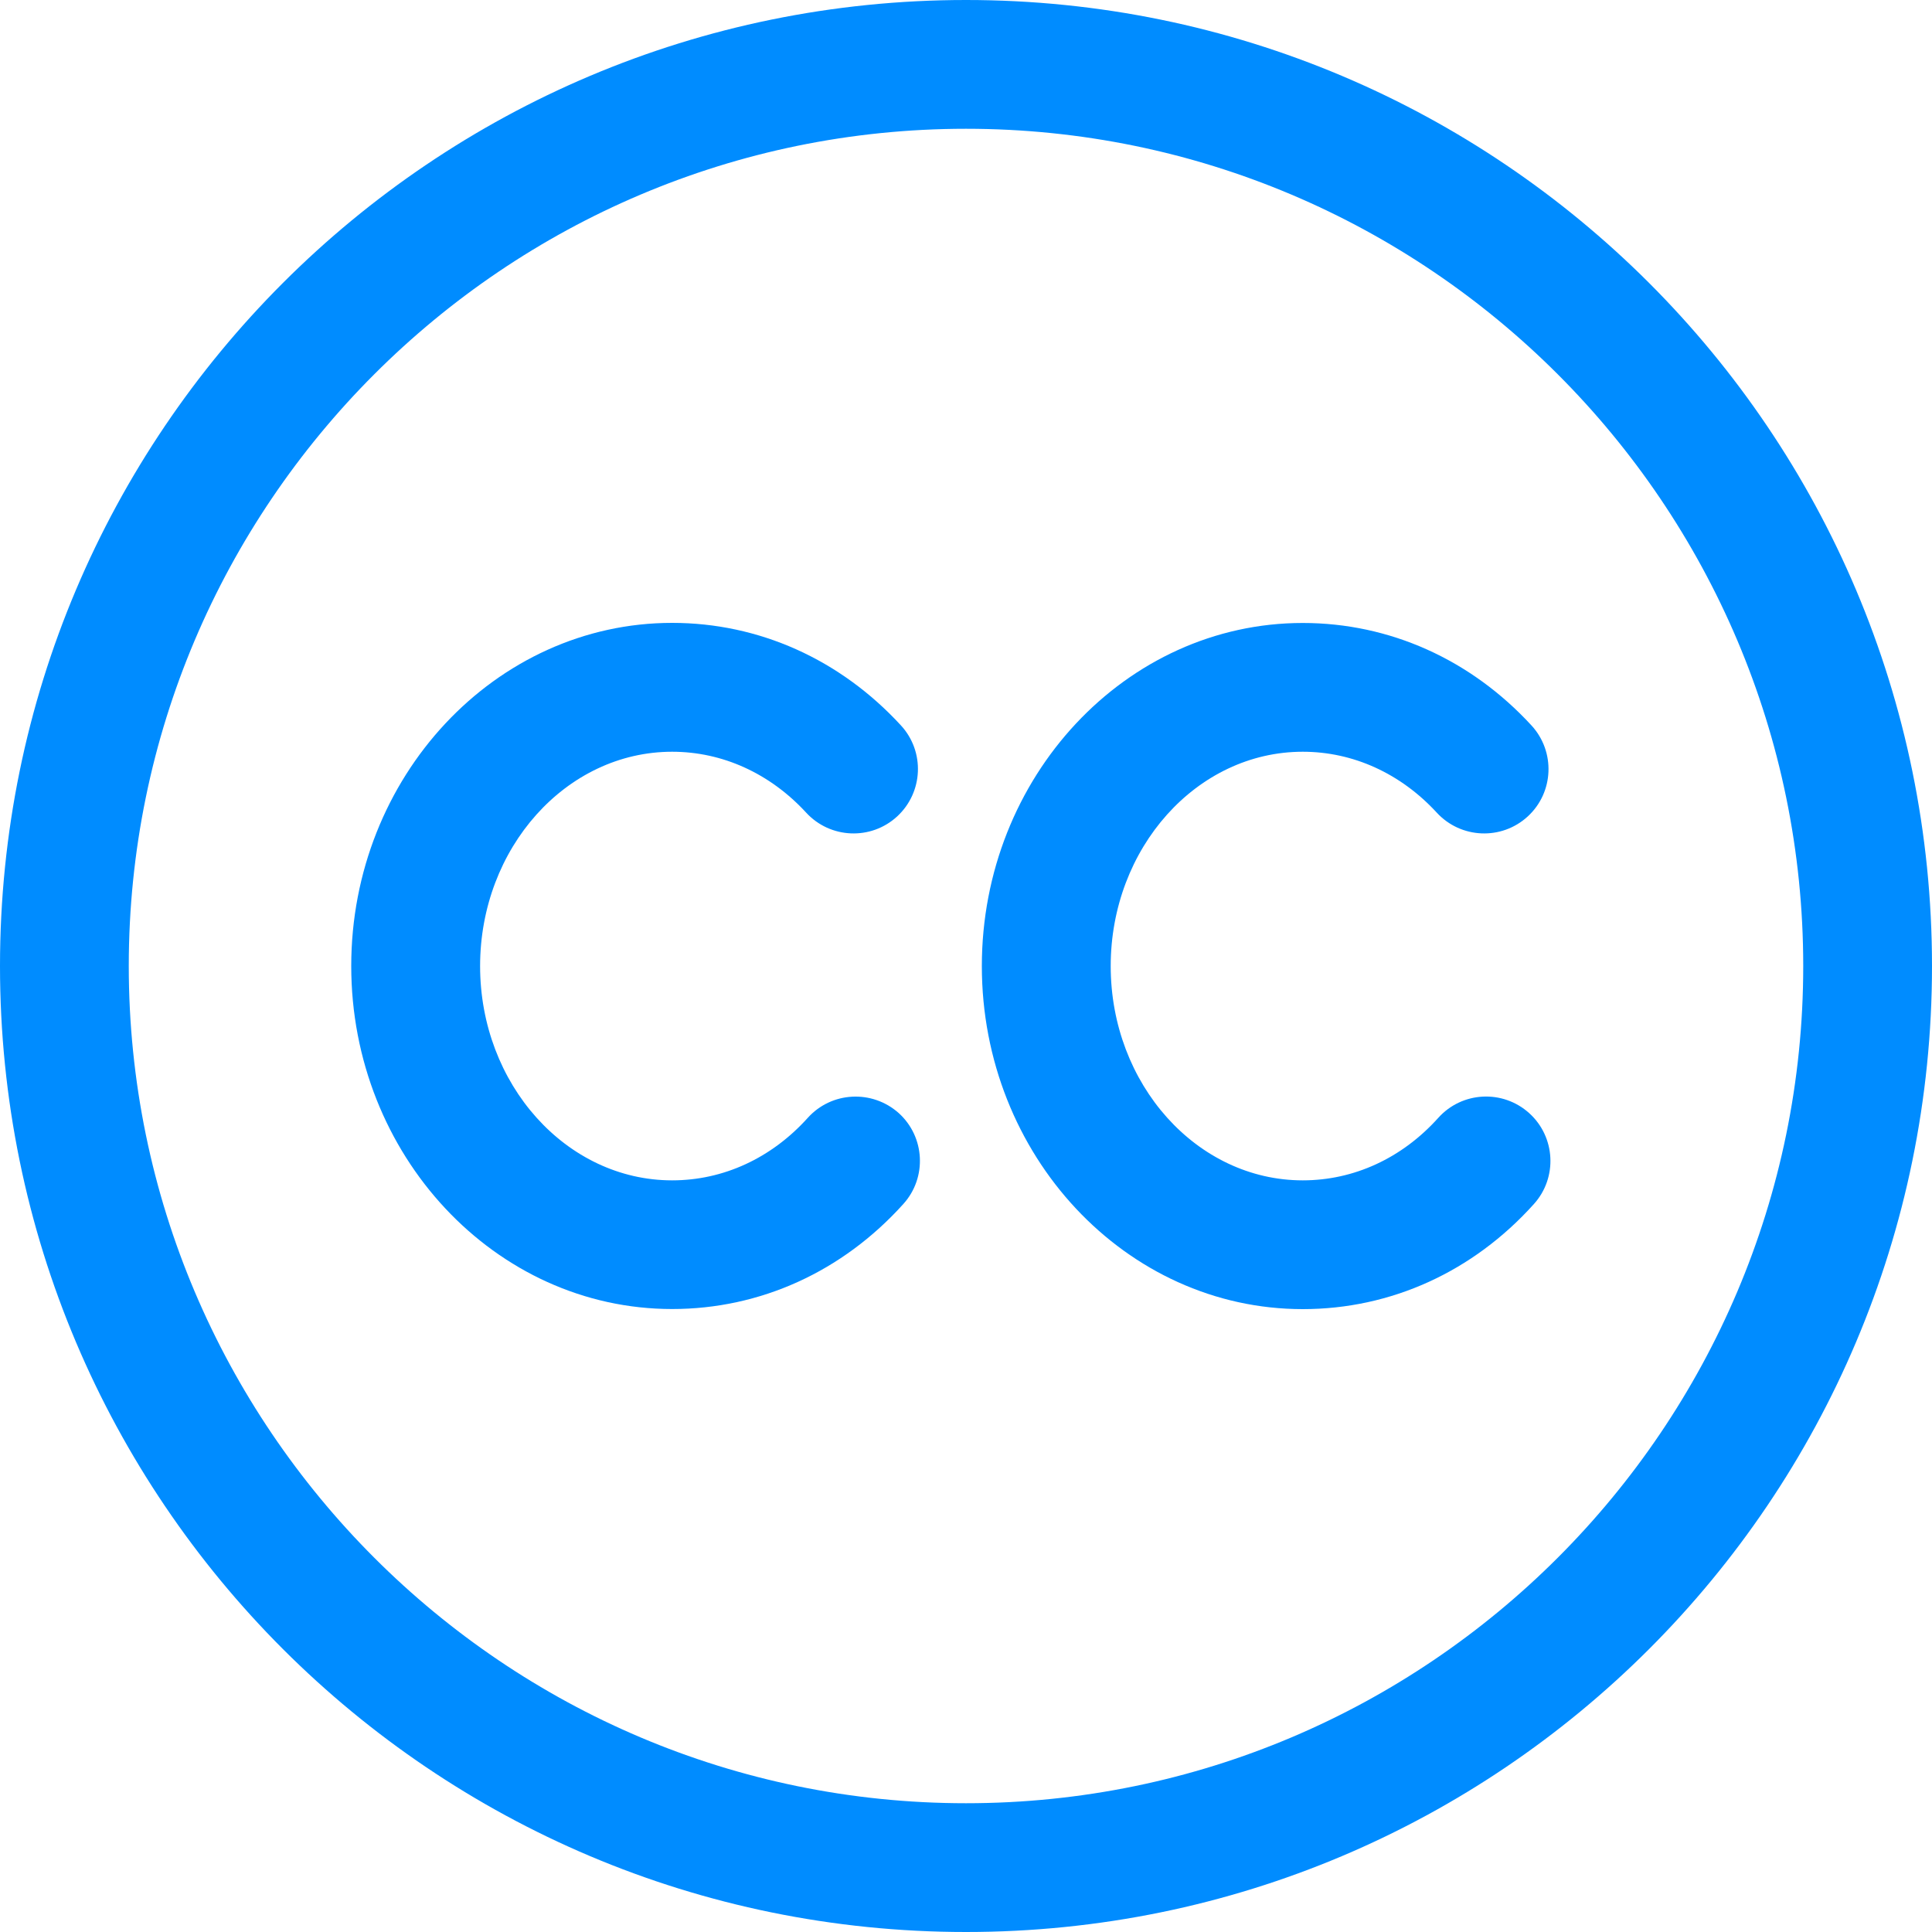
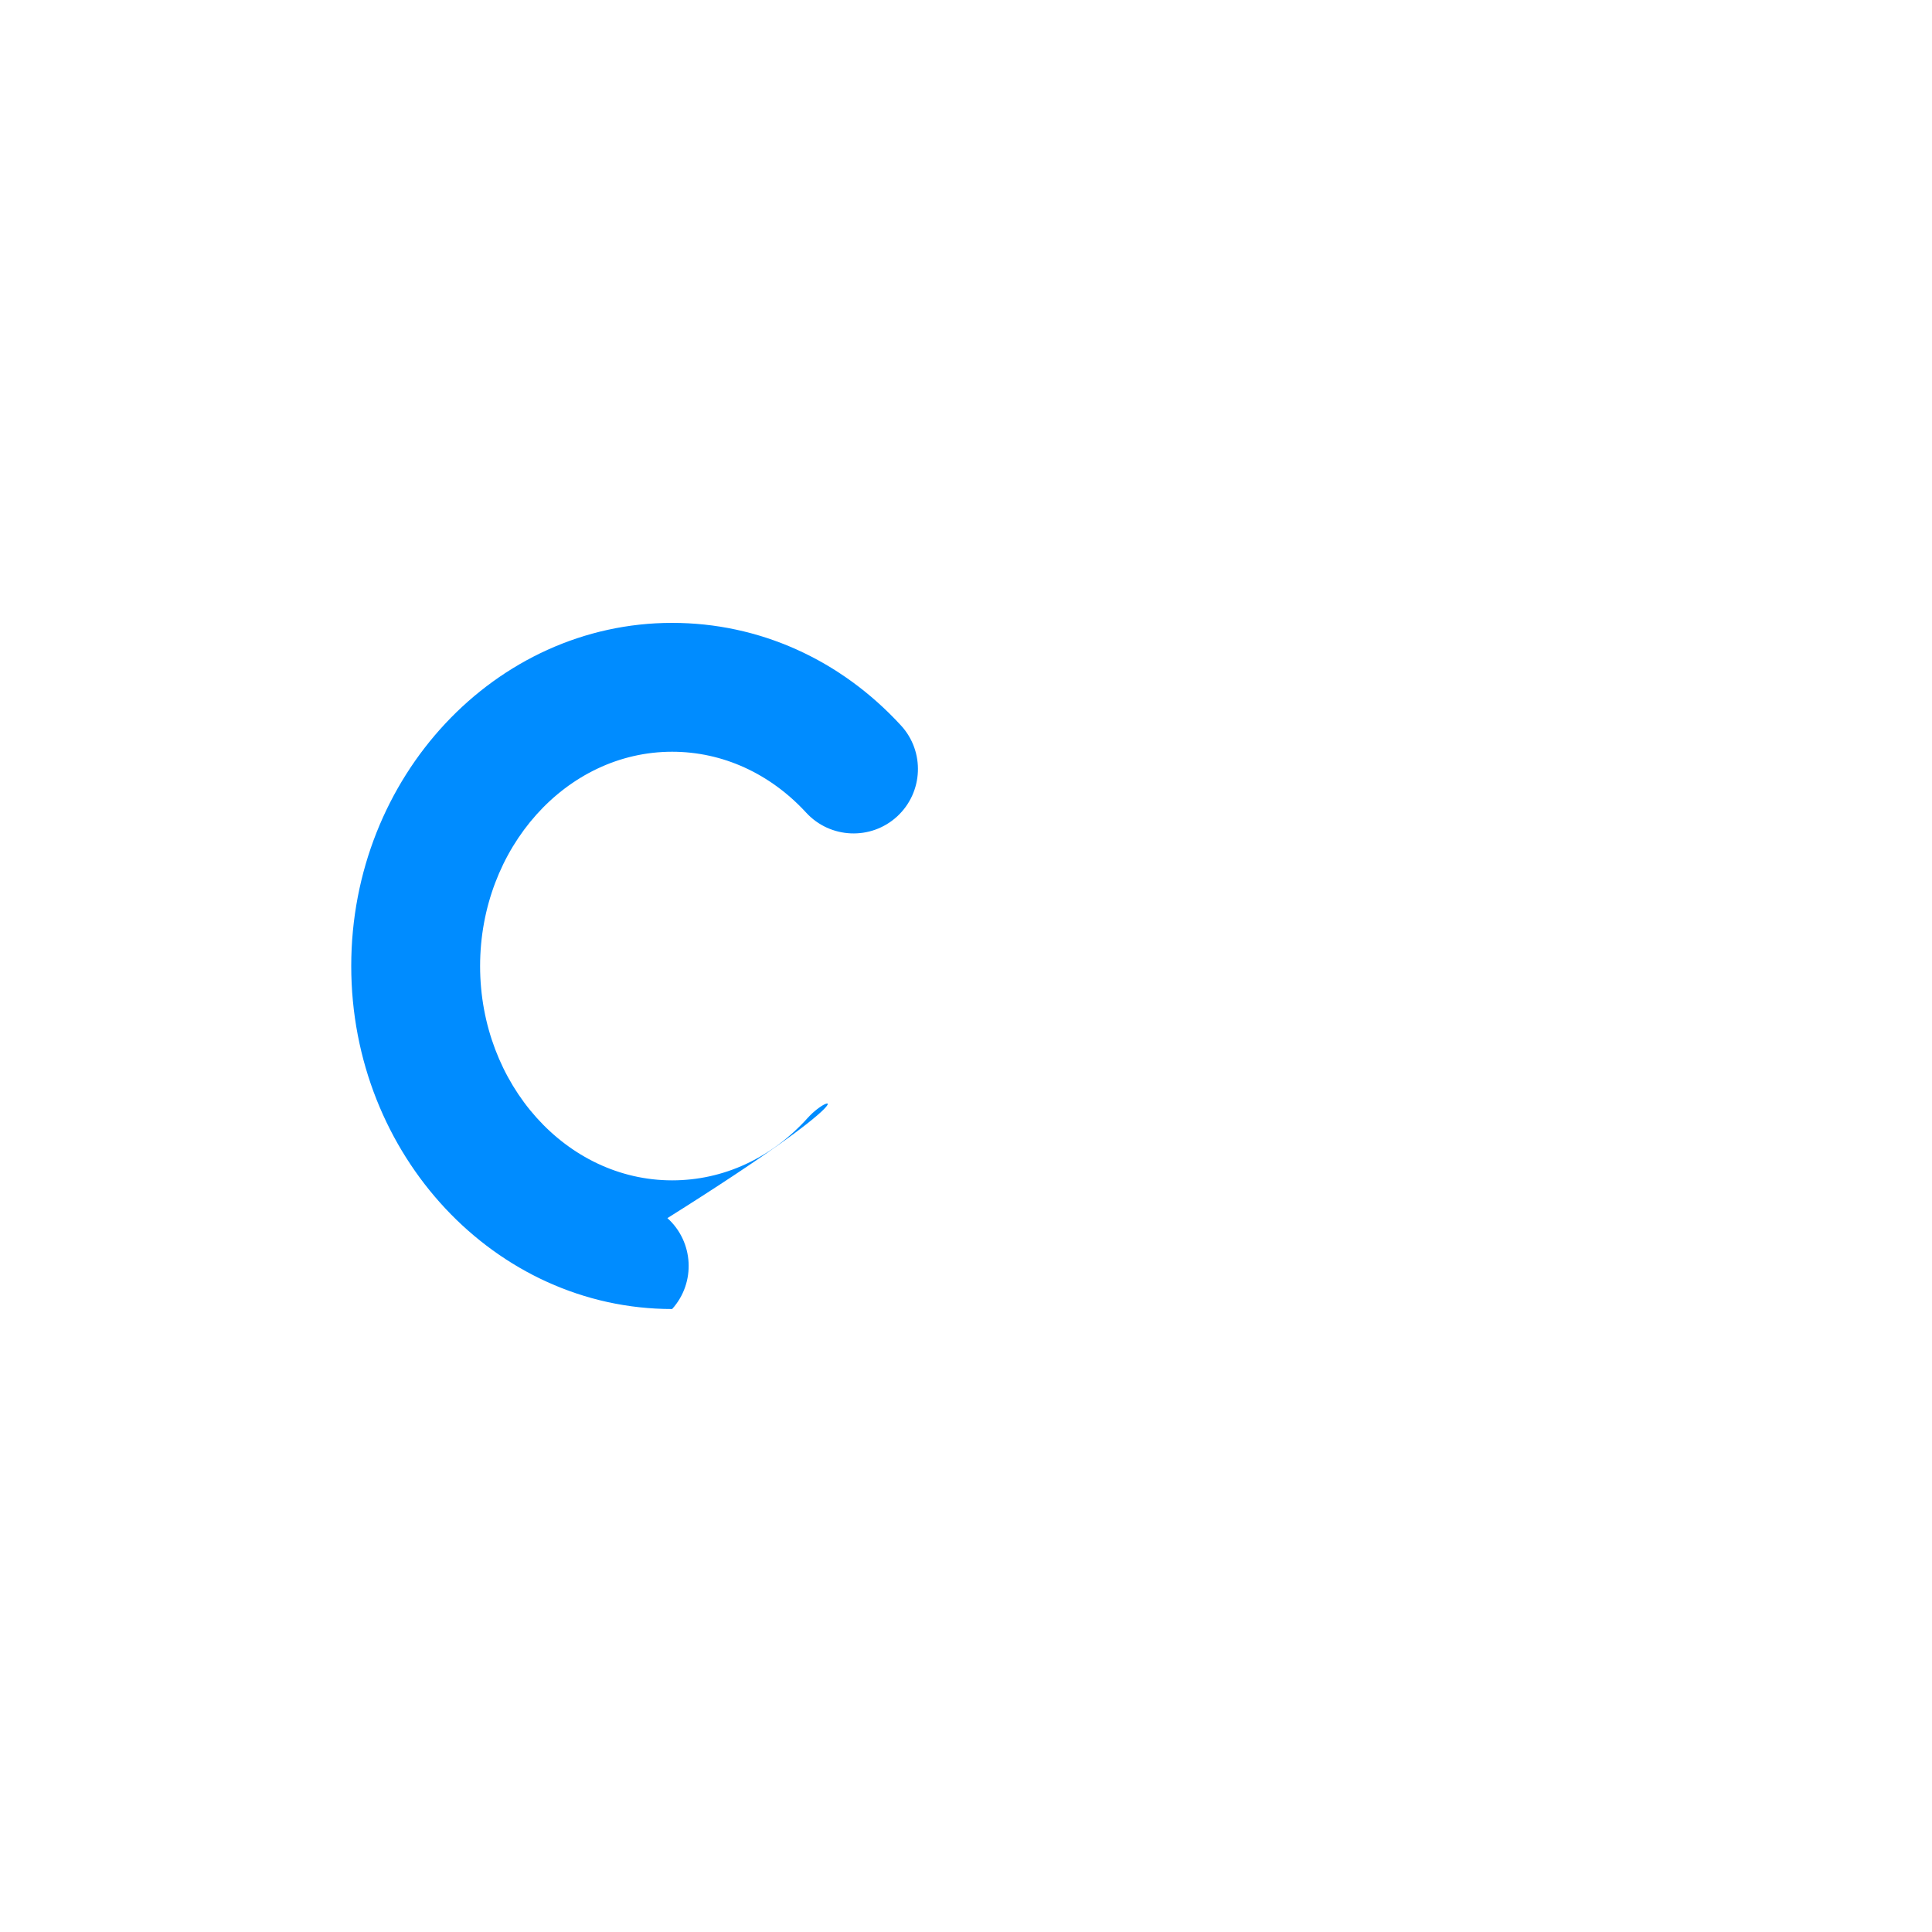
<svg xmlns="http://www.w3.org/2000/svg" version="1.1" x="0px" y="0px" viewBox="0 0 20 20" style="enable-background:new 0 0 20 20;" xml:space="preserve">
-   <path style="fill:#008CFF;" d="M8.361,11.573c-0.376,0.417-0.874,0.646-1.403,0.646c-1.096,0-1.988-0.995-1.988-2.218s0.892-2.219,1.988-2.219 c0.521,0,1.013,0.224,1.387,0.63c0.249,0.271,0.671,0.289,0.942,0.04C9.558,8.202,9.576,7.78,9.326,7.509 c-0.629-0.684-1.47-1.061-2.368-1.061c-1.831,0-3.322,1.594-3.322,3.552s1.49,3.551,3.322,3.551c0.911,0,1.762-0.386,2.394-1.088 c0.246-0.273,0.224-0.695-0.049-0.941C9.029,11.278,8.608,11.298,8.361,11.573z" />
-   <path style="fill:#008CFF;" d="M14.888,11.573c-0.375,0.417-0.873,0.646-1.402,0.646c-1.096,0-1.988-0.995-1.988-2.218s0.892-2.219,1.988-2.219 c0.521,0,1.013,0.224,1.387,0.63c0.249,0.271,0.671,0.289,0.942,0.04c0.271-0.249,0.288-0.671,0.039-0.942 c-0.629-0.684-1.47-1.061-2.368-1.061c-1.832,0-3.322,1.594-3.322,3.552s1.49,3.551,3.322,3.551c0.912,0,1.762-0.386,2.393-1.088 c0.246-0.273,0.224-0.695-0.049-0.941C15.556,11.276,15.134,11.298,14.888,11.573z" />
-   <path style="fill:#008CFF;" d="M10,0C4.477,0,0,4.477,0,10c0,5.523,4.477,10,10,10c5.523,0,10-4.477,10-10C20,4.477,15.523,0,10,0z M10,18.667 c-4.779,0-8.667-3.888-8.667-8.667S5.221,1.333,10,1.333S18.667,5.221,18.667,10S14.779,18.667,10,18.667z" />
+   <path style="fill:#008CFF;" d="M8.361,11.573c-0.376,0.417-0.874,0.646-1.403,0.646c-1.096,0-1.988-0.995-1.988-2.218s0.892-2.219,1.988-2.219 c0.521,0,1.013,0.224,1.387,0.63c0.249,0.271,0.671,0.289,0.942,0.04C9.558,8.202,9.576,7.78,9.326,7.509 c-0.629-0.684-1.47-1.061-2.368-1.061c-1.831,0-3.322,1.594-3.322,3.552s1.49,3.551,3.322,3.551c0.246-0.273,0.224-0.695-0.049-0.941C9.029,11.278,8.608,11.298,8.361,11.573z" />
</svg>